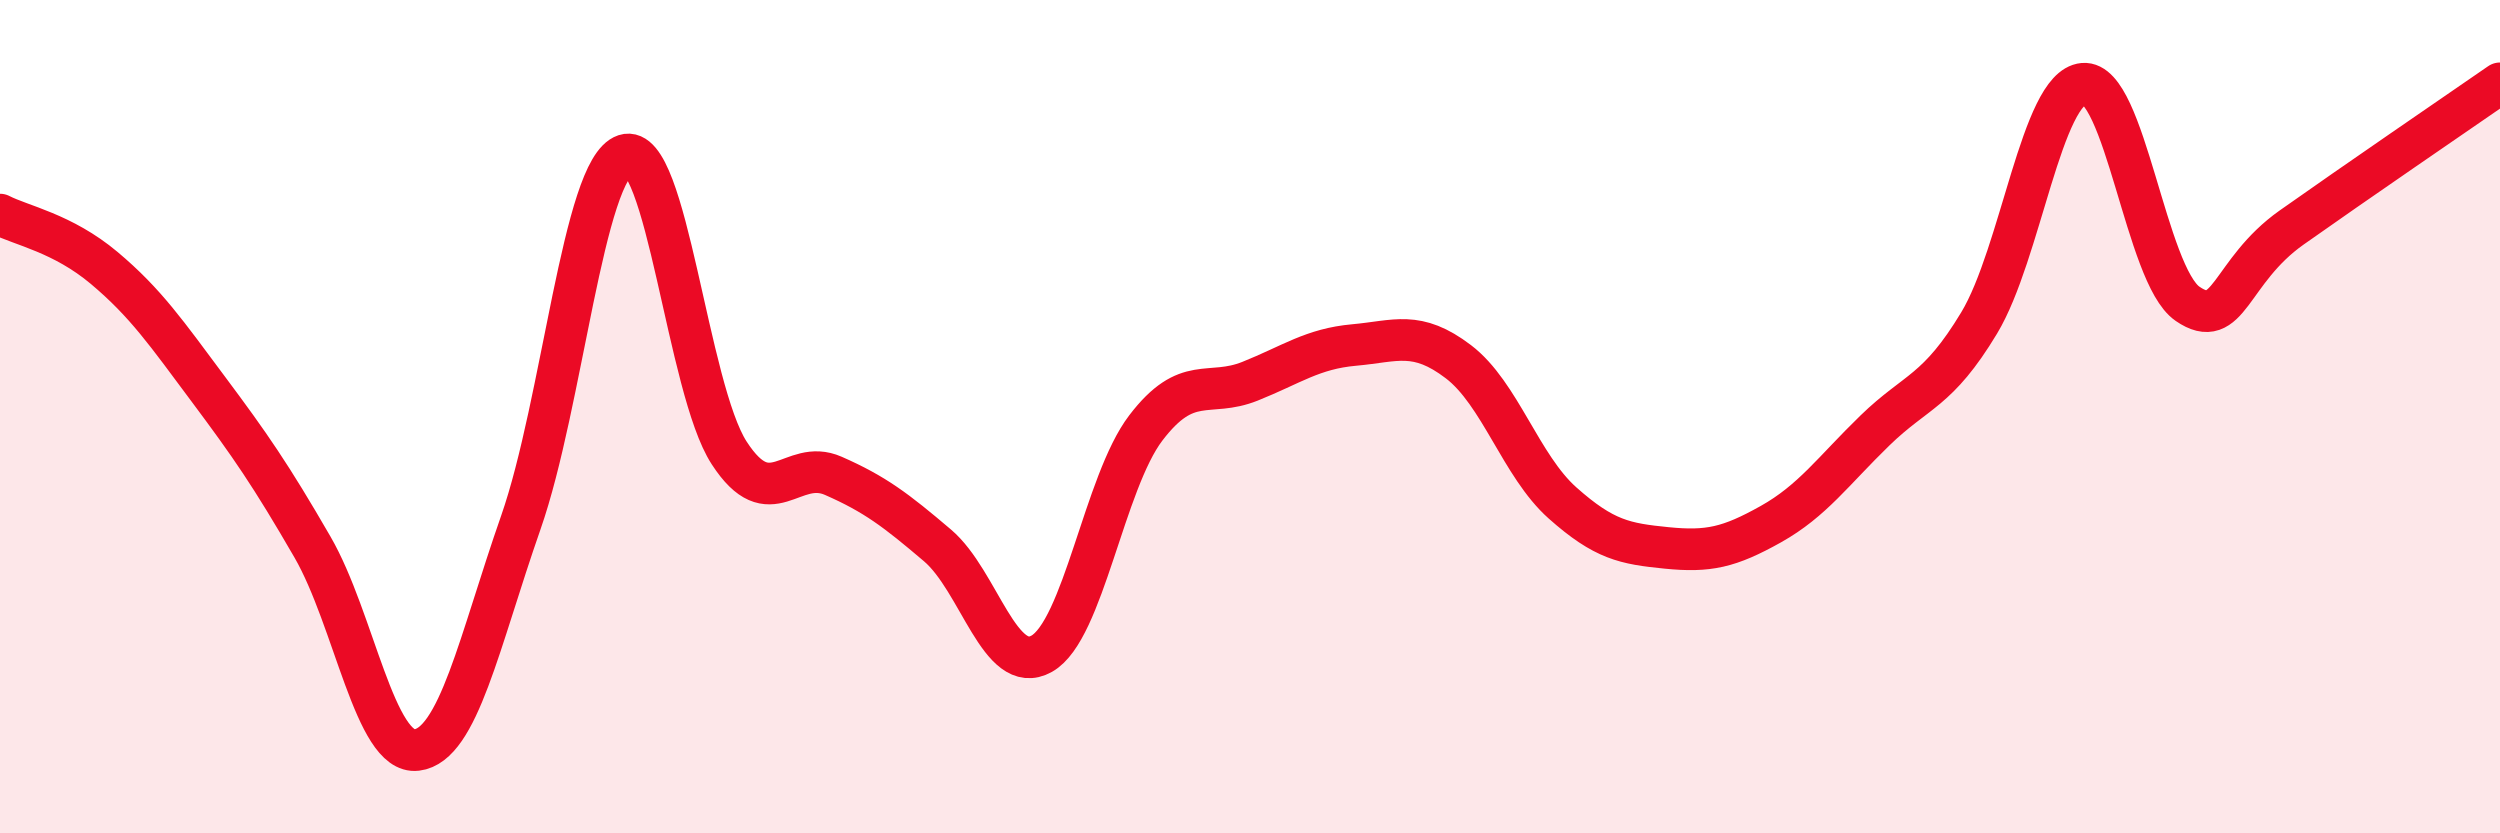
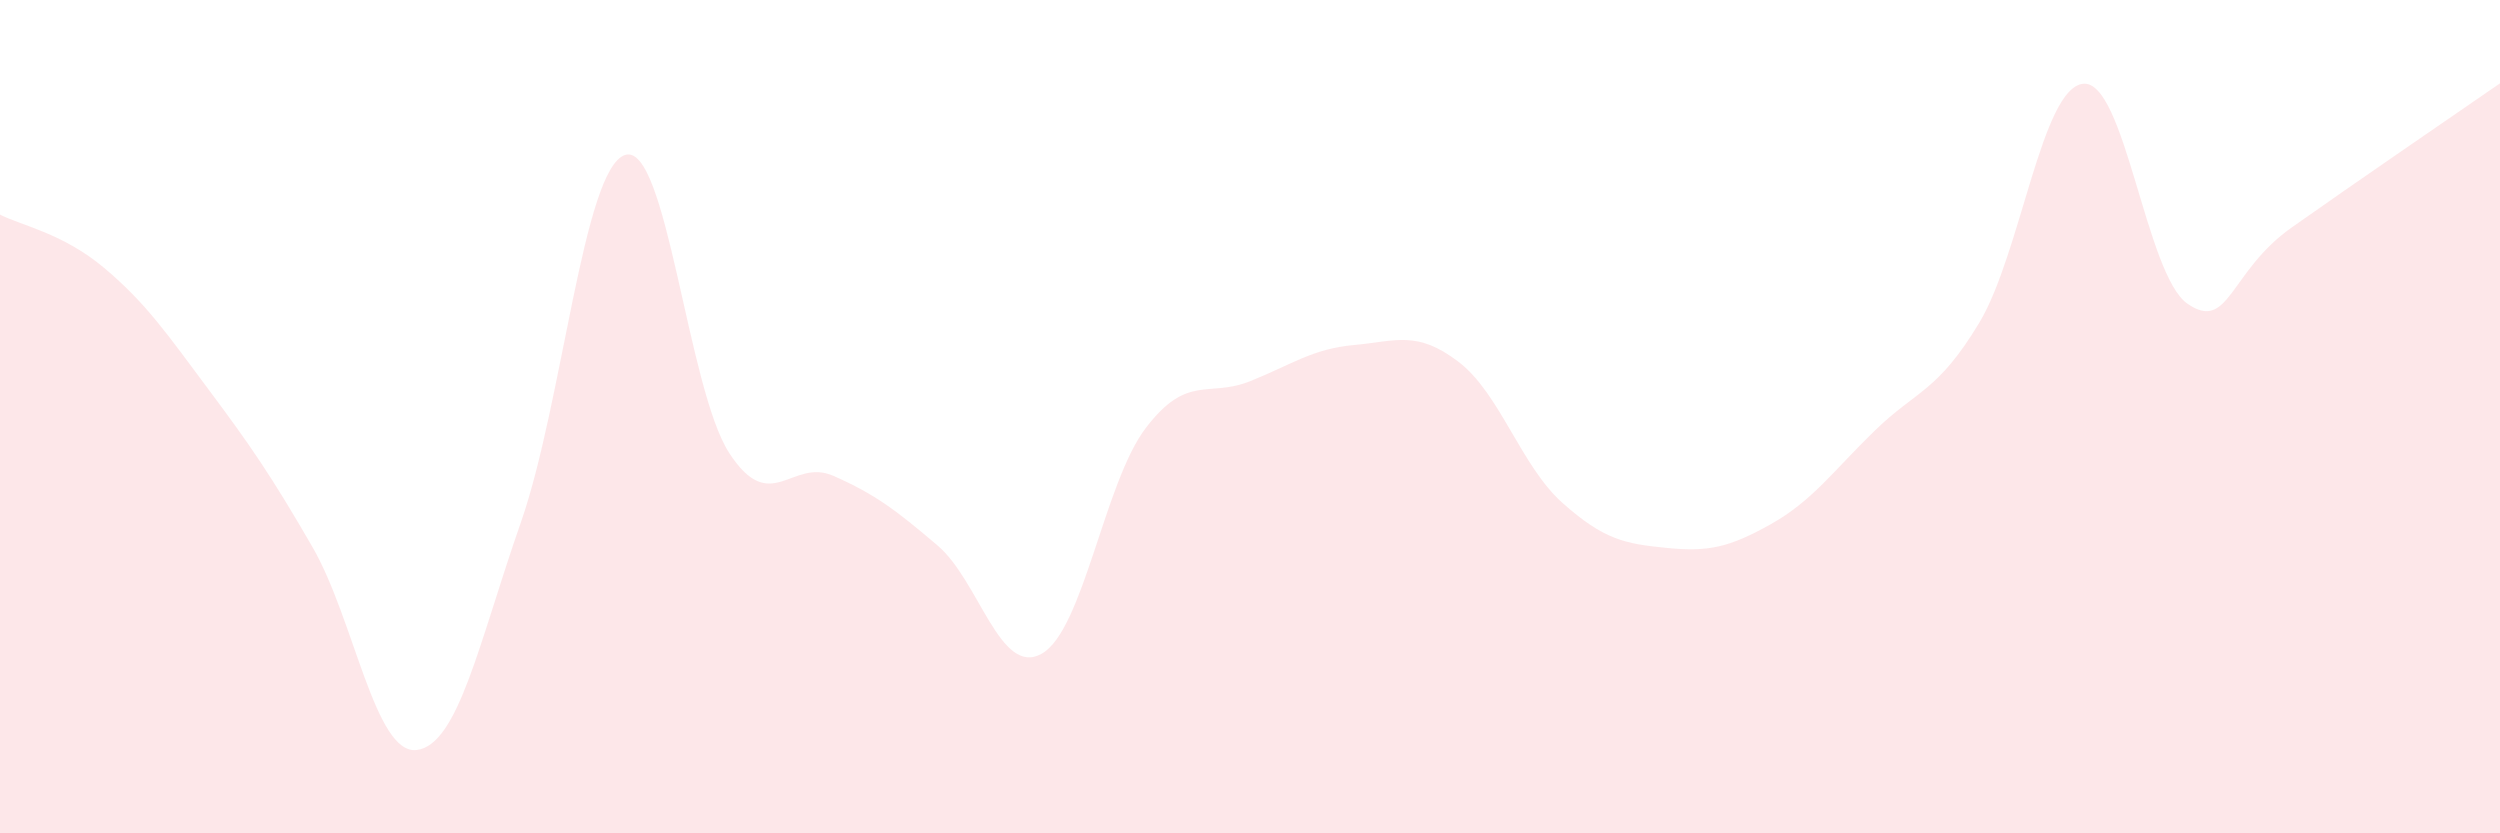
<svg xmlns="http://www.w3.org/2000/svg" width="60" height="20" viewBox="0 0 60 20">
  <path d="M 0,5.15 C 0.5,5.41 1.5,5.59 2.5,6.43 C 3.5,7.27 4,8 5,9.34 C 6,10.68 6.5,11.4 7.5,13.13 C 8.5,14.86 9,18.12 10,18 C 11,17.88 11.5,15.4 12.5,12.54 C 13.5,9.68 14,4.05 15,3.72 C 16,3.39 16.5,9.33 17.5,10.87 C 18.5,12.41 19,10.98 20,11.42 C 21,11.86 21.5,12.24 22.5,13.09 C 23.5,13.94 24,16.25 25,15.69 C 26,15.13 26.5,11.58 27.5,10.27 C 28.5,8.96 29,9.55 30,9.15 C 31,8.75 31.5,8.37 32.5,8.28 C 33.5,8.19 34,7.92 35,8.68 C 36,9.44 36.5,11.18 37.5,12.07 C 38.5,12.96 39,13.05 40,13.15 C 41,13.25 41.5,13.14 42.5,12.58 C 43.5,12.02 44,11.3 45,10.33 C 46,9.36 46.5,9.41 47.5,7.75 C 48.5,6.09 49,2.1 50,2.01 C 51,1.92 51.5,6.6 52.5,7.29 C 53.5,7.98 53.5,6.52 55,5.46 C 56.5,4.4 59,2.69 60,2L60 20L0 20Z" fill="#EB0A25" opacity="0.1" stroke-linecap="round" stroke-linejoin="round" />
-   <path d="M 0,5.15 C 0.5,5.41 1.5,5.59 2.5,6.43 C 3.5,7.27 4,8 5,9.34 C 6,10.68 6.5,11.4 7.5,13.13 C 8.5,14.86 9,18.12 10,18 C 11,17.88 11.5,15.4 12.5,12.54 C 13.5,9.68 14,4.05 15,3.72 C 16,3.39 16.5,9.33 17.5,10.87 C 18.5,12.41 19,10.98 20,11.42 C 21,11.86 21.5,12.24 22.5,13.09 C 23.5,13.94 24,16.25 25,15.69 C 26,15.13 26.5,11.58 27.5,10.27 C 28.5,8.96 29,9.55 30,9.15 C 31,8.75 31.5,8.37 32.5,8.28 C 33.5,8.19 34,7.92 35,8.68 C 36,9.44 36.5,11.18 37.5,12.07 C 38.5,12.96 39,13.05 40,13.15 C 41,13.25 41.5,13.14 42.5,12.58 C 43.5,12.02 44,11.3 45,10.33 C 46,9.36 46.5,9.41 47.5,7.75 C 48.5,6.09 49,2.1 50,2.01 C 51,1.92 51.5,6.6 52.5,7.29 C 53.5,7.98 53.5,6.52 55,5.46 C 56.5,4.4 59,2.69 60,2" stroke="#EB0A25" stroke-width="1" fill="none" stroke-linecap="round" stroke-linejoin="round" />
</svg>